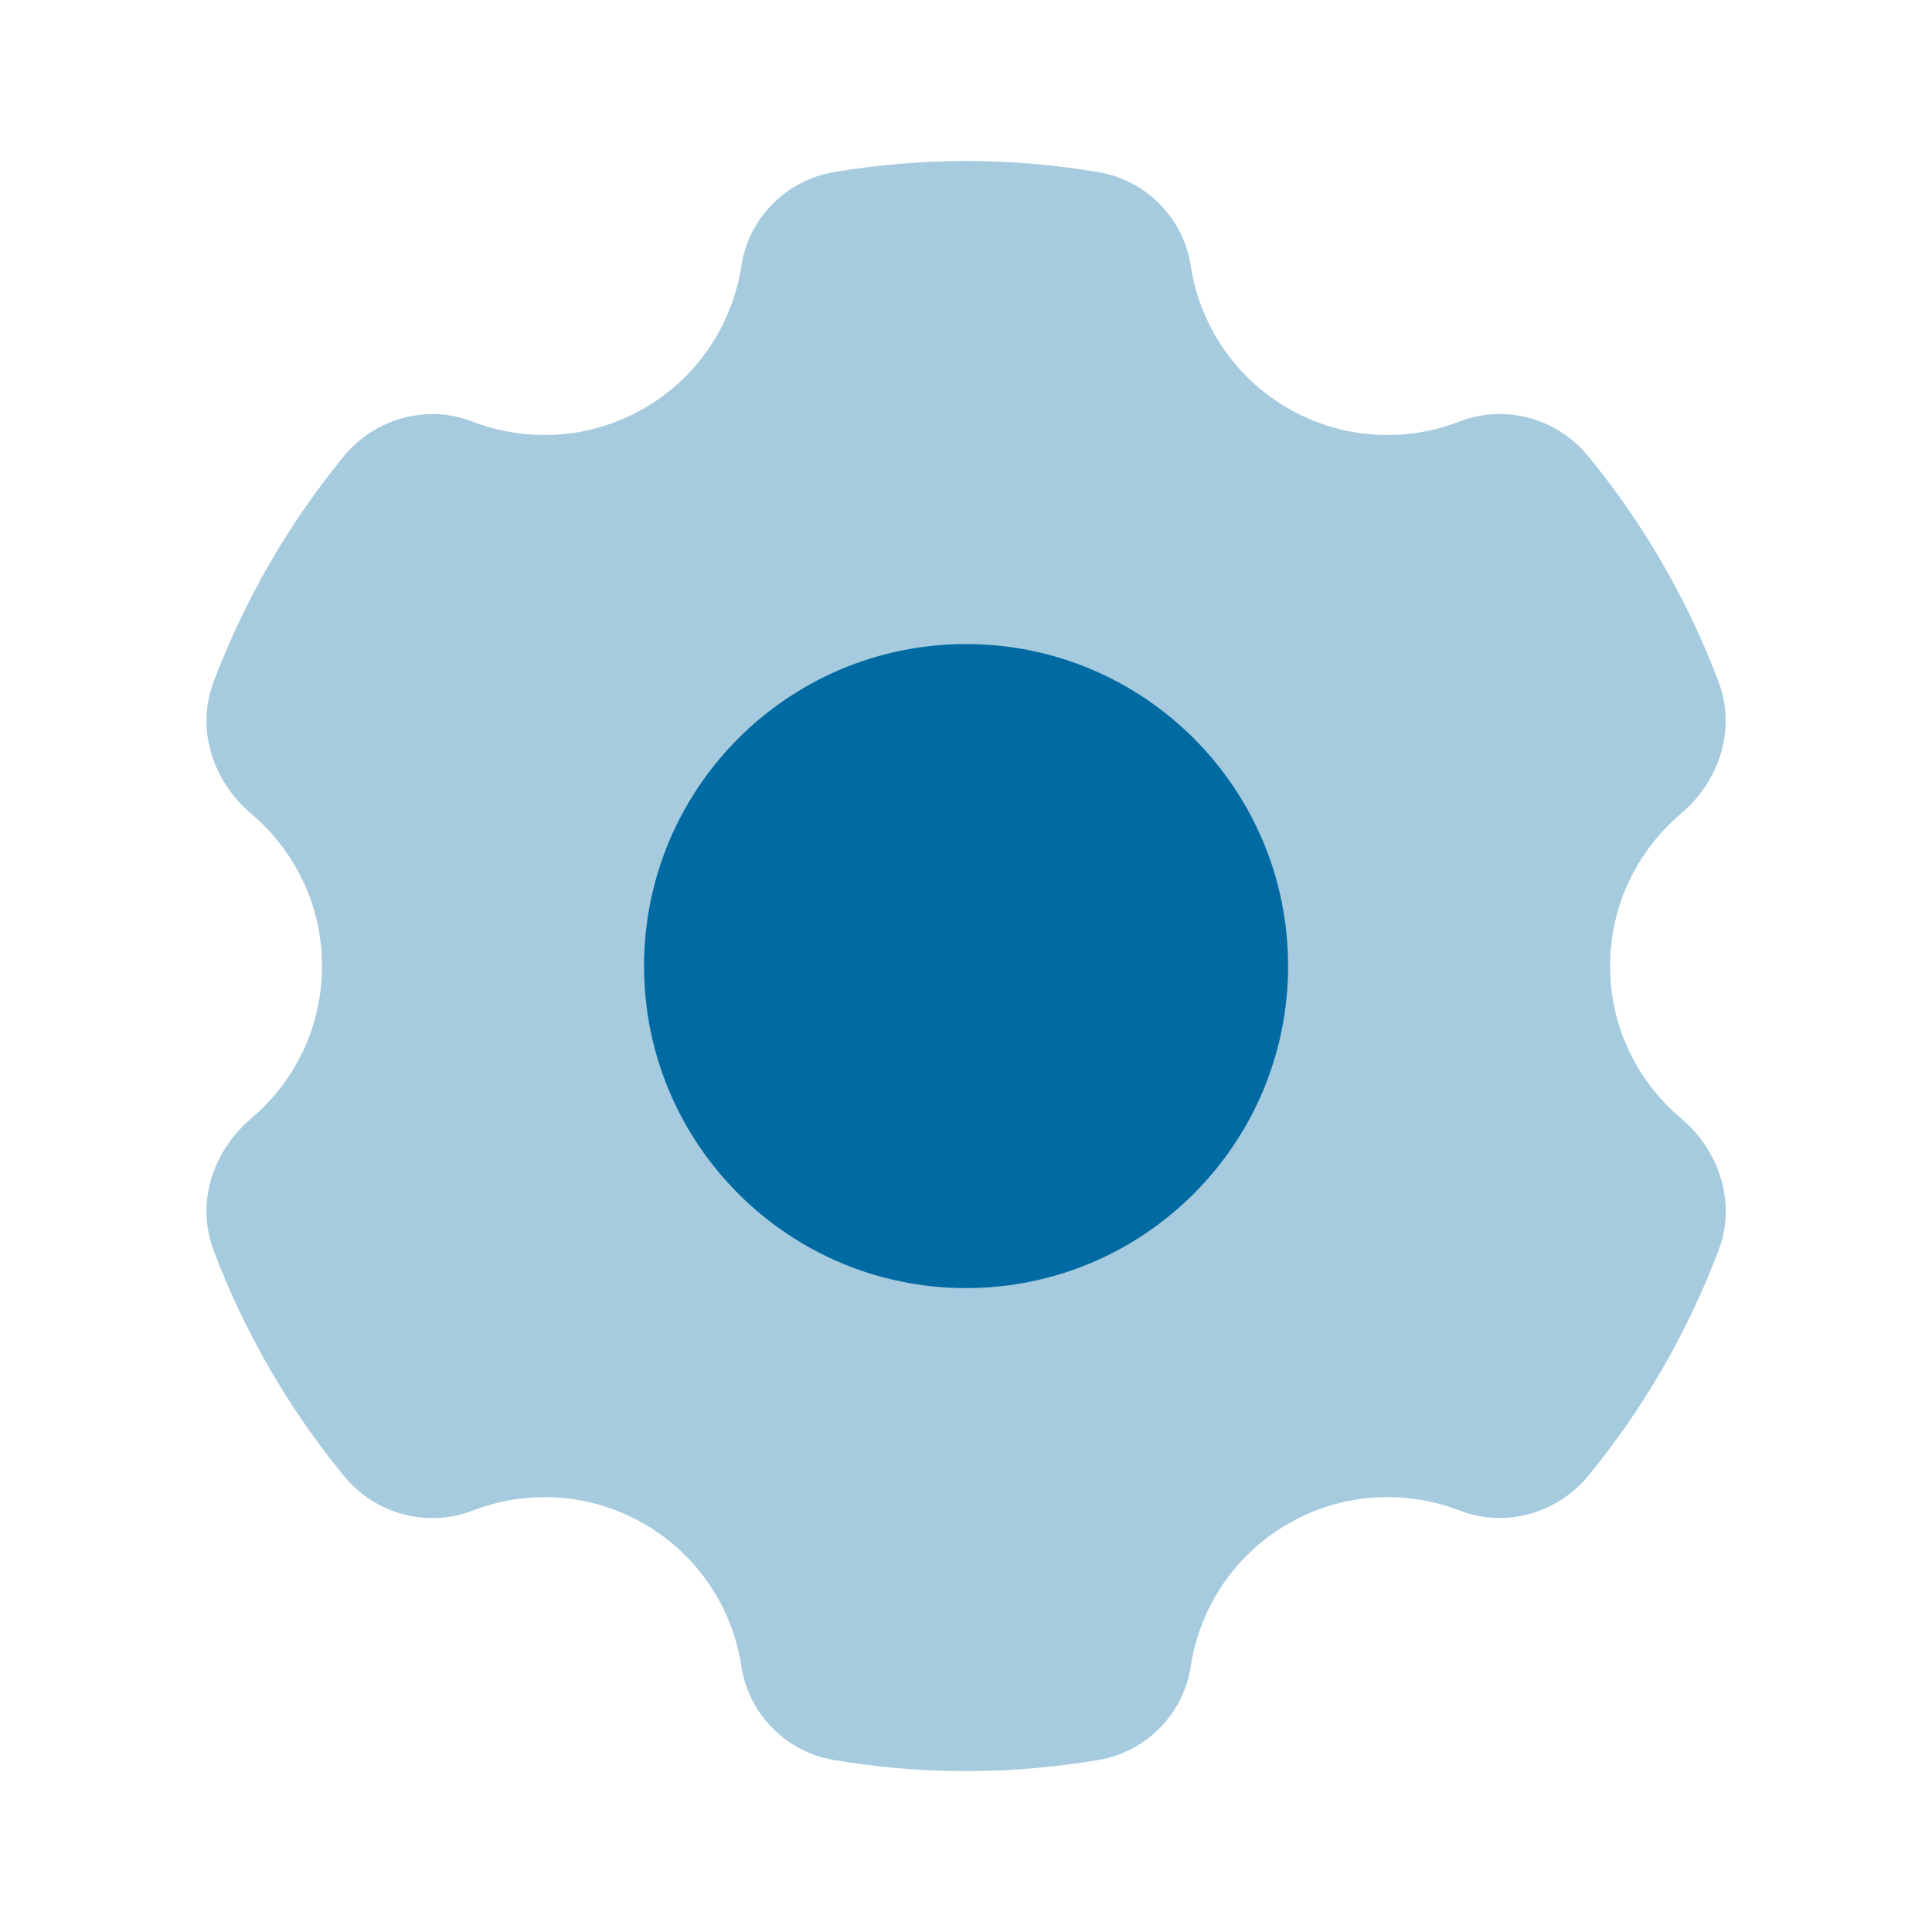
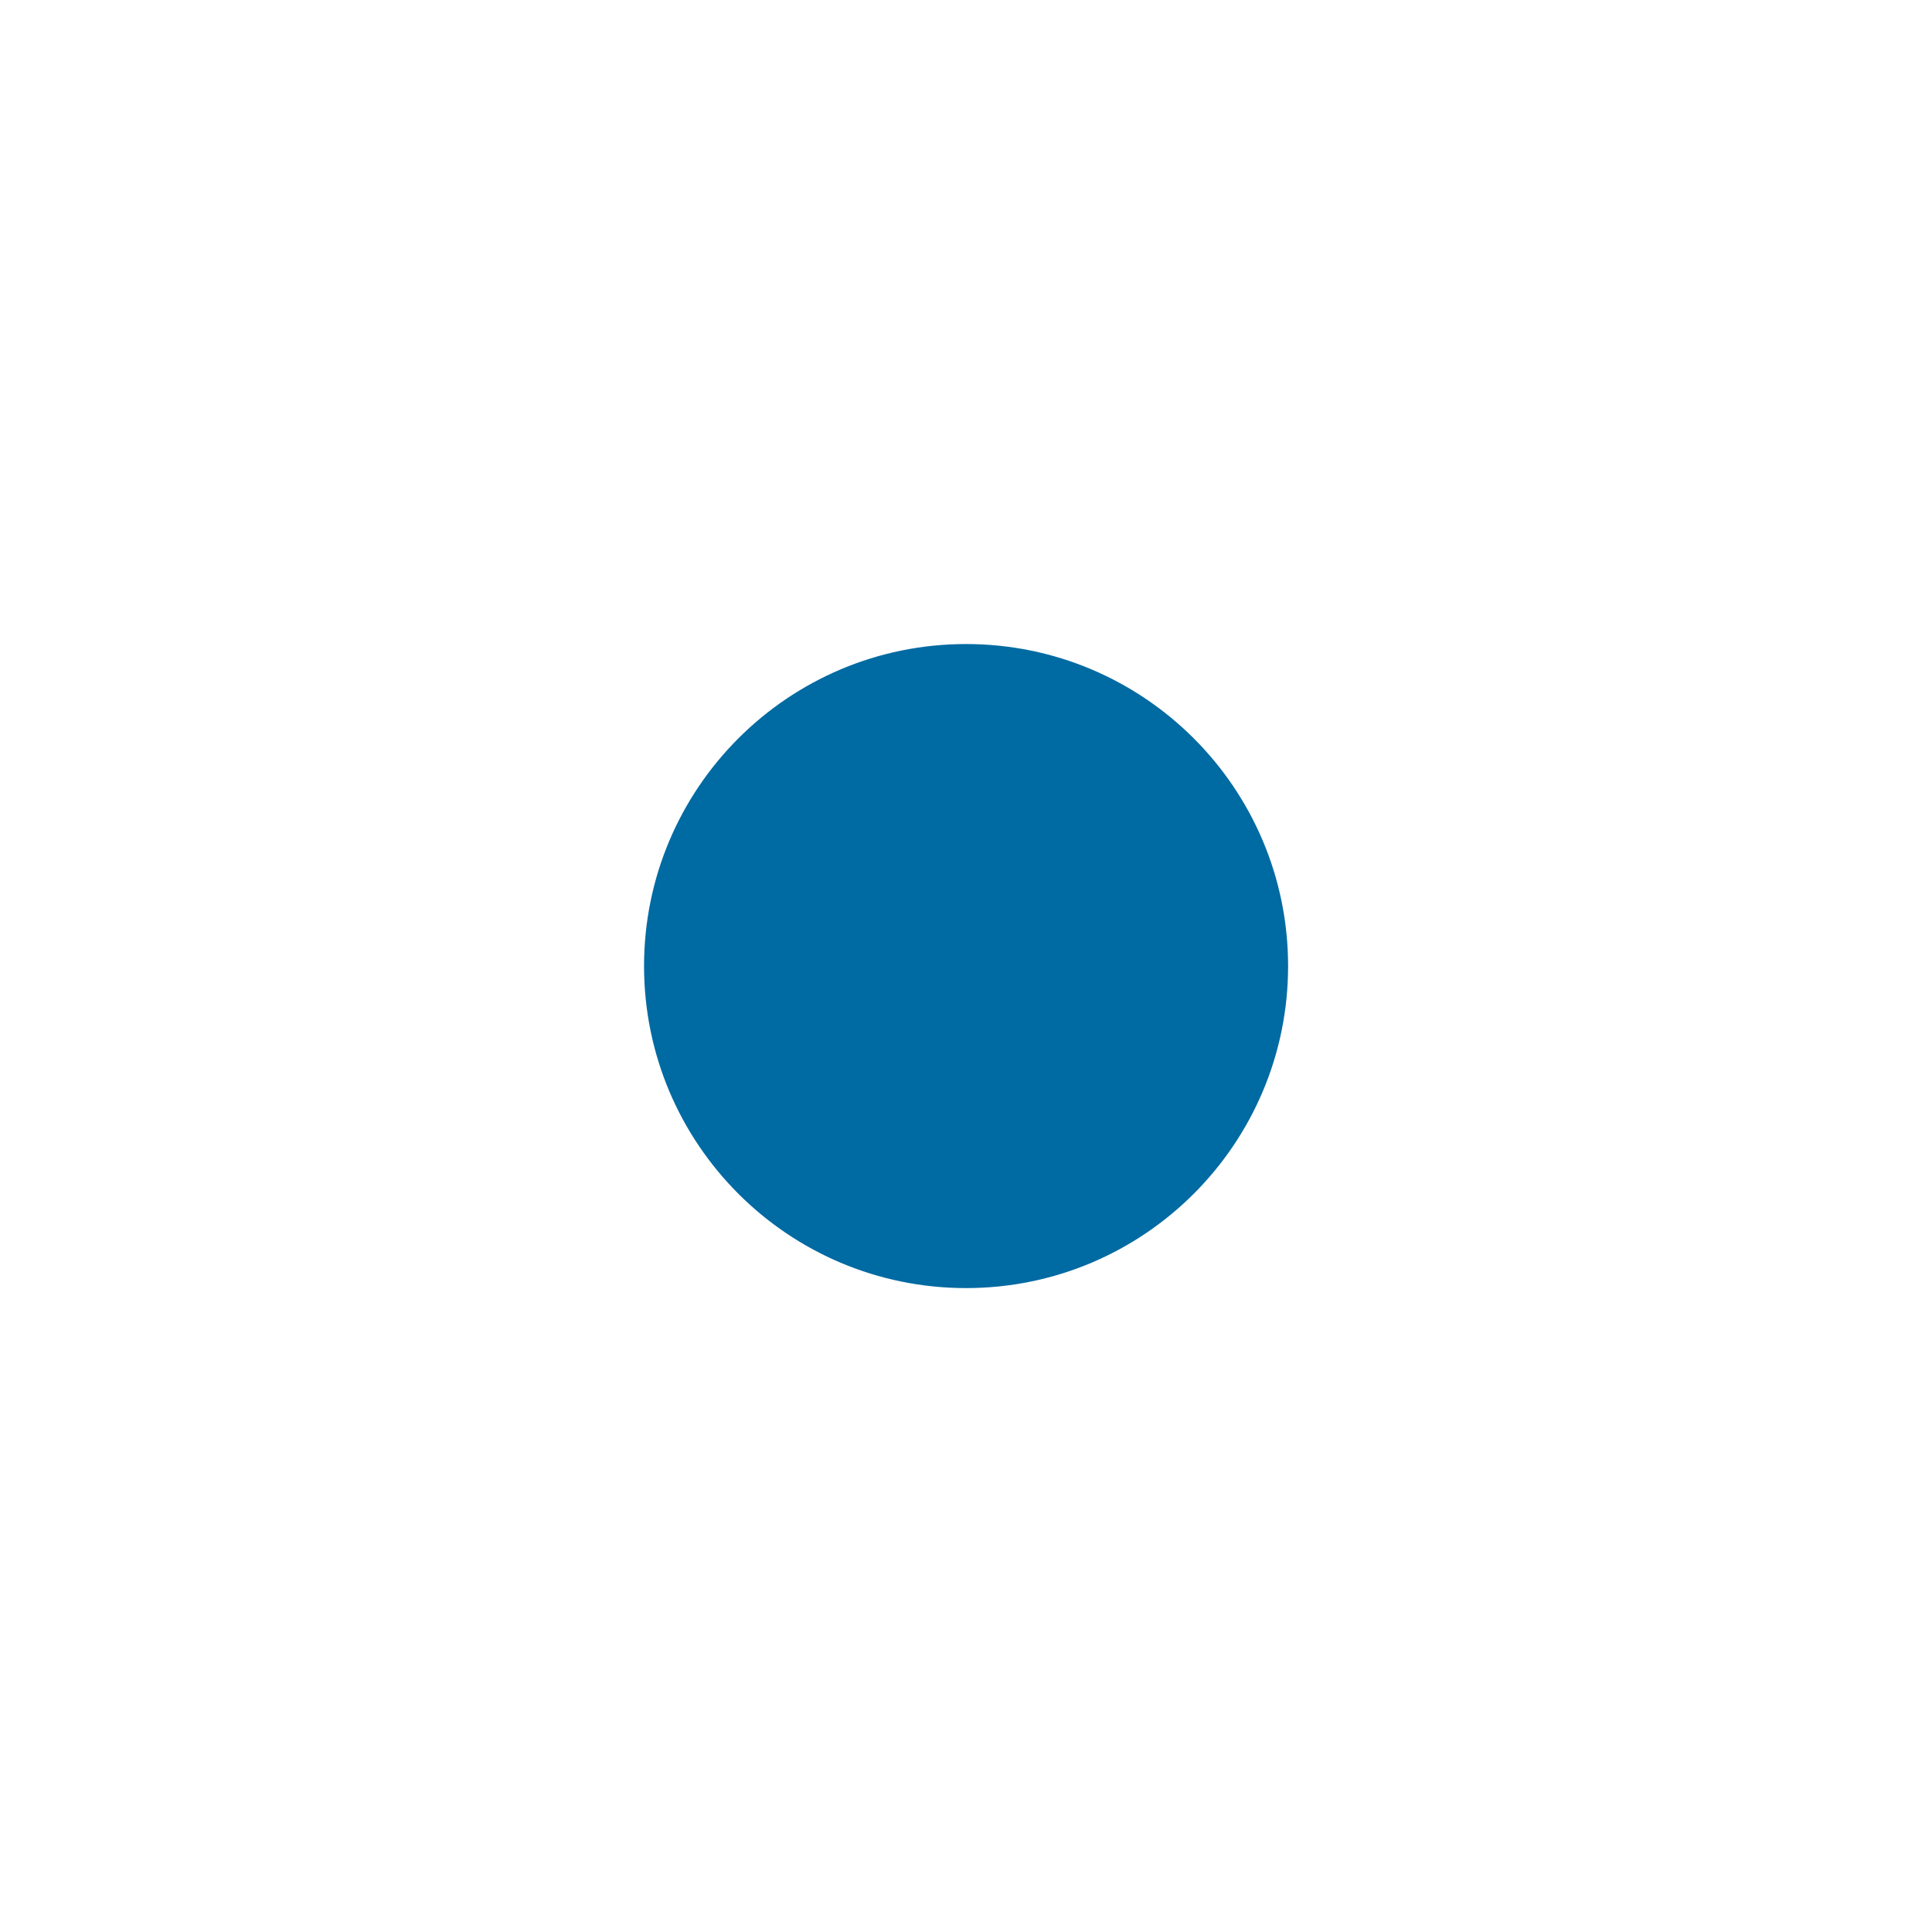
<svg xmlns="http://www.w3.org/2000/svg" viewBox="0,0,255.99,255.99" width="64px" height="64px" fill-rule="nonzero">
  <g fill="#006aa2" fill-rule="nonzero" stroke="none" stroke-width="1" stroke-linecap="butt" stroke-linejoin="miter" stroke-miterlimit="10" stroke-dasharray="" stroke-dashoffset="0" font-family="none" font-weight="none" font-size="none" text-anchor="none" style="mix-blend-mode: normal">
    <g transform="scale(10.667,10.667)">
-       <path d="M16,18.928c0.678,-0.391 1.459,-0.424 2.135,-0.164c0.564,0.217 1.209,0.037 1.592,-0.43c0.683,-0.833 1.234,-1.778 1.621,-2.805c0.221,-0.587 0.012,-1.232 -0.467,-1.638c-0.539,-0.454 -0.881,-1.13 -0.881,-1.891c0,-0.761 0.342,-1.437 0.88,-1.893c0.479,-0.406 0.689,-1.05 0.467,-1.638c-0.387,-1.026 -0.937,-1.972 -1.621,-2.805c-0.383,-0.467 -1.028,-0.647 -1.592,-0.43c-0.675,0.262 -1.456,0.229 -2.134,-0.162c-0.68,-0.393 -1.1,-1.056 -1.21,-1.775c-0.09,-0.588 -0.556,-1.058 -1.143,-1.158c-0.536,-0.091 -1.086,-0.139 -1.647,-0.139c-0.561,0 -1.111,0.048 -1.647,0.139c-0.587,0.1 -1.052,0.57 -1.143,1.158c-0.11,0.719 -0.53,1.382 -1.21,1.775c-0.678,0.391 -1.459,0.424 -2.135,0.163c-0.564,-0.217 -1.209,-0.037 -1.592,0.43c-0.683,0.833 -1.233,1.778 -1.62,2.805c-0.222,0.587 -0.012,1.232 0.467,1.637c0.538,0.456 0.88,1.132 0.88,1.893c0,0.761 -0.342,1.437 -0.88,1.893c-0.479,0.406 -0.689,1.05 -0.467,1.638c0.387,1.026 0.937,1.972 1.621,2.805c0.383,0.467 1.028,0.647 1.592,0.43c0.675,-0.262 1.456,-0.229 2.134,0.162c0.68,0.393 1.1,1.056 1.21,1.775c0.09,0.588 0.556,1.058 1.143,1.158c0.536,0.091 1.086,0.139 1.647,0.139c0.561,0 1.111,-0.048 1.647,-0.139c0.587,-0.099 1.053,-0.569 1.143,-1.158c0.11,-0.719 0.53,-1.382 1.21,-1.775z" opacity="0.35" />
      <path d="M12,8c-2.209,0 -4,1.791 -4,4c0,2.209 1.791,4 4,4c2.209,0 4,-1.791 4,-4c0,-2.209 -1.791,-4 -4,-4z" />
    </g>
  </g>
</svg>